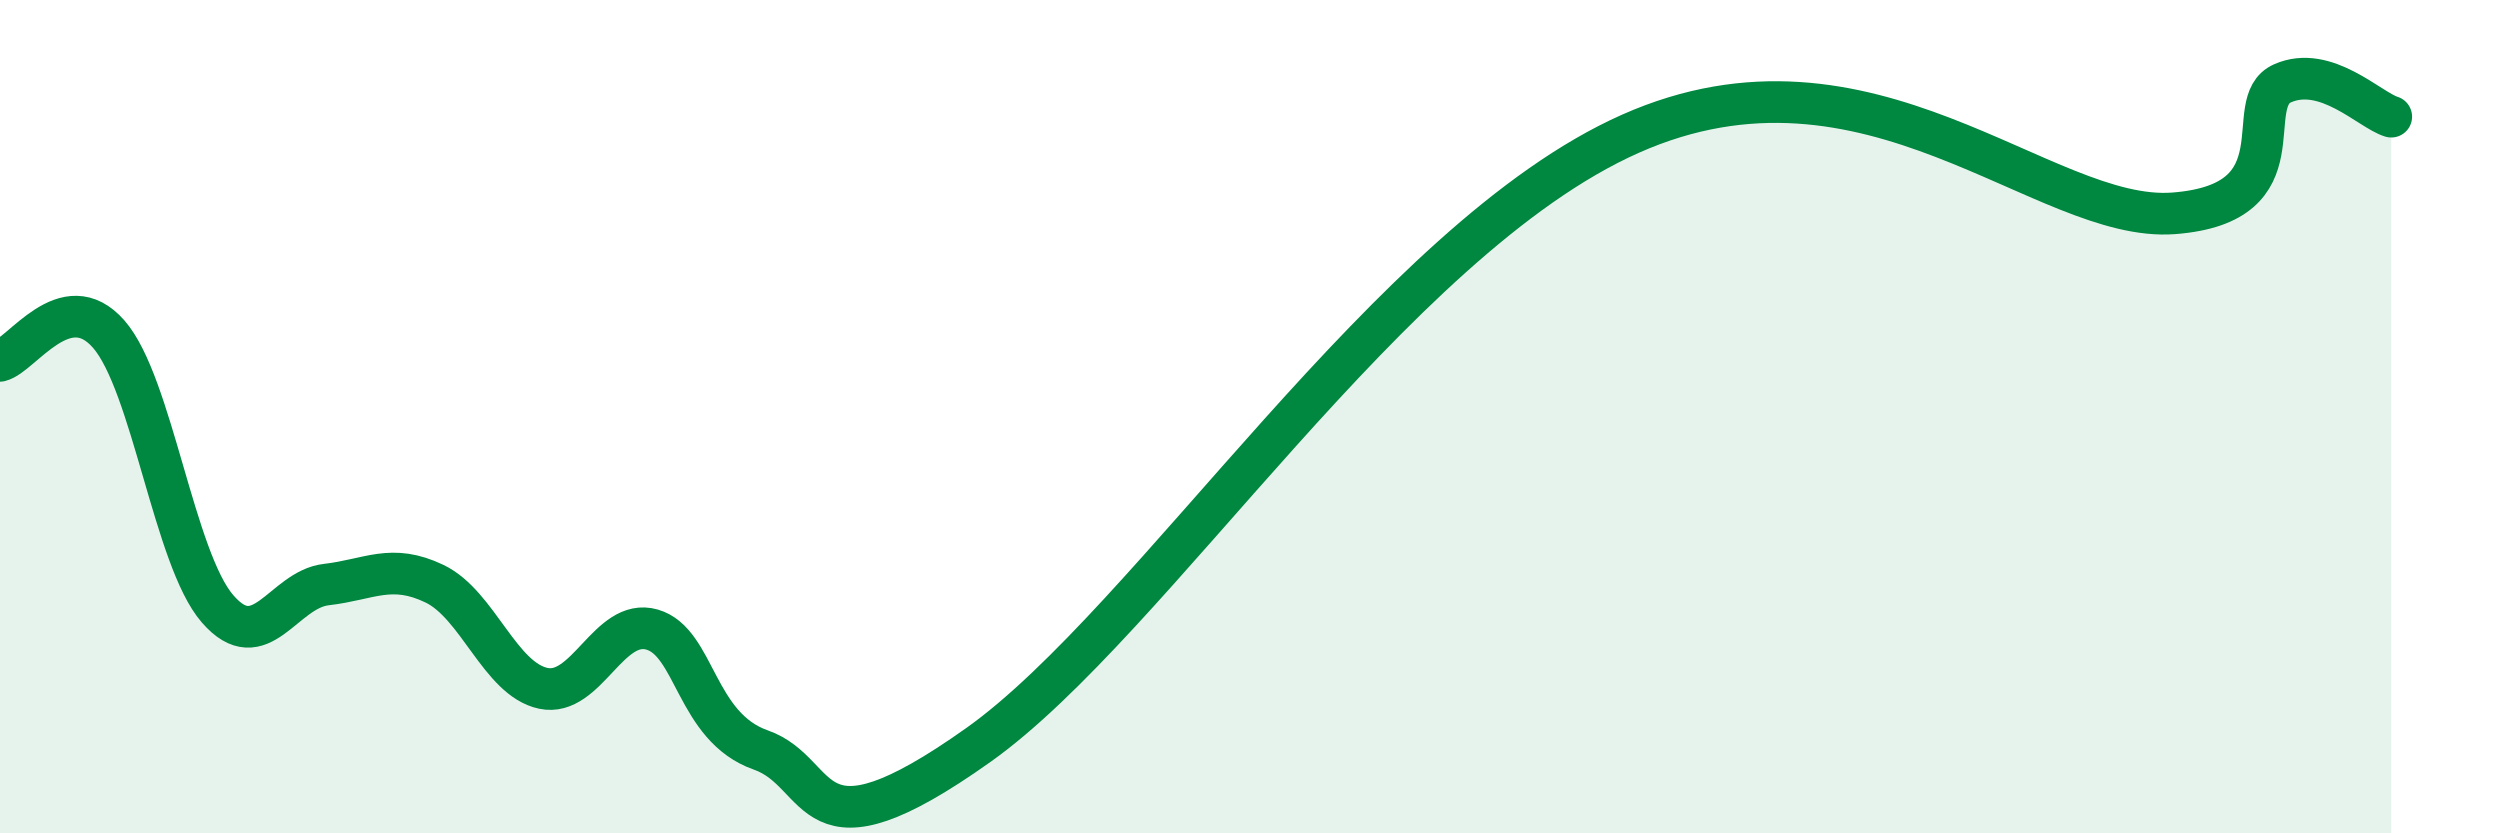
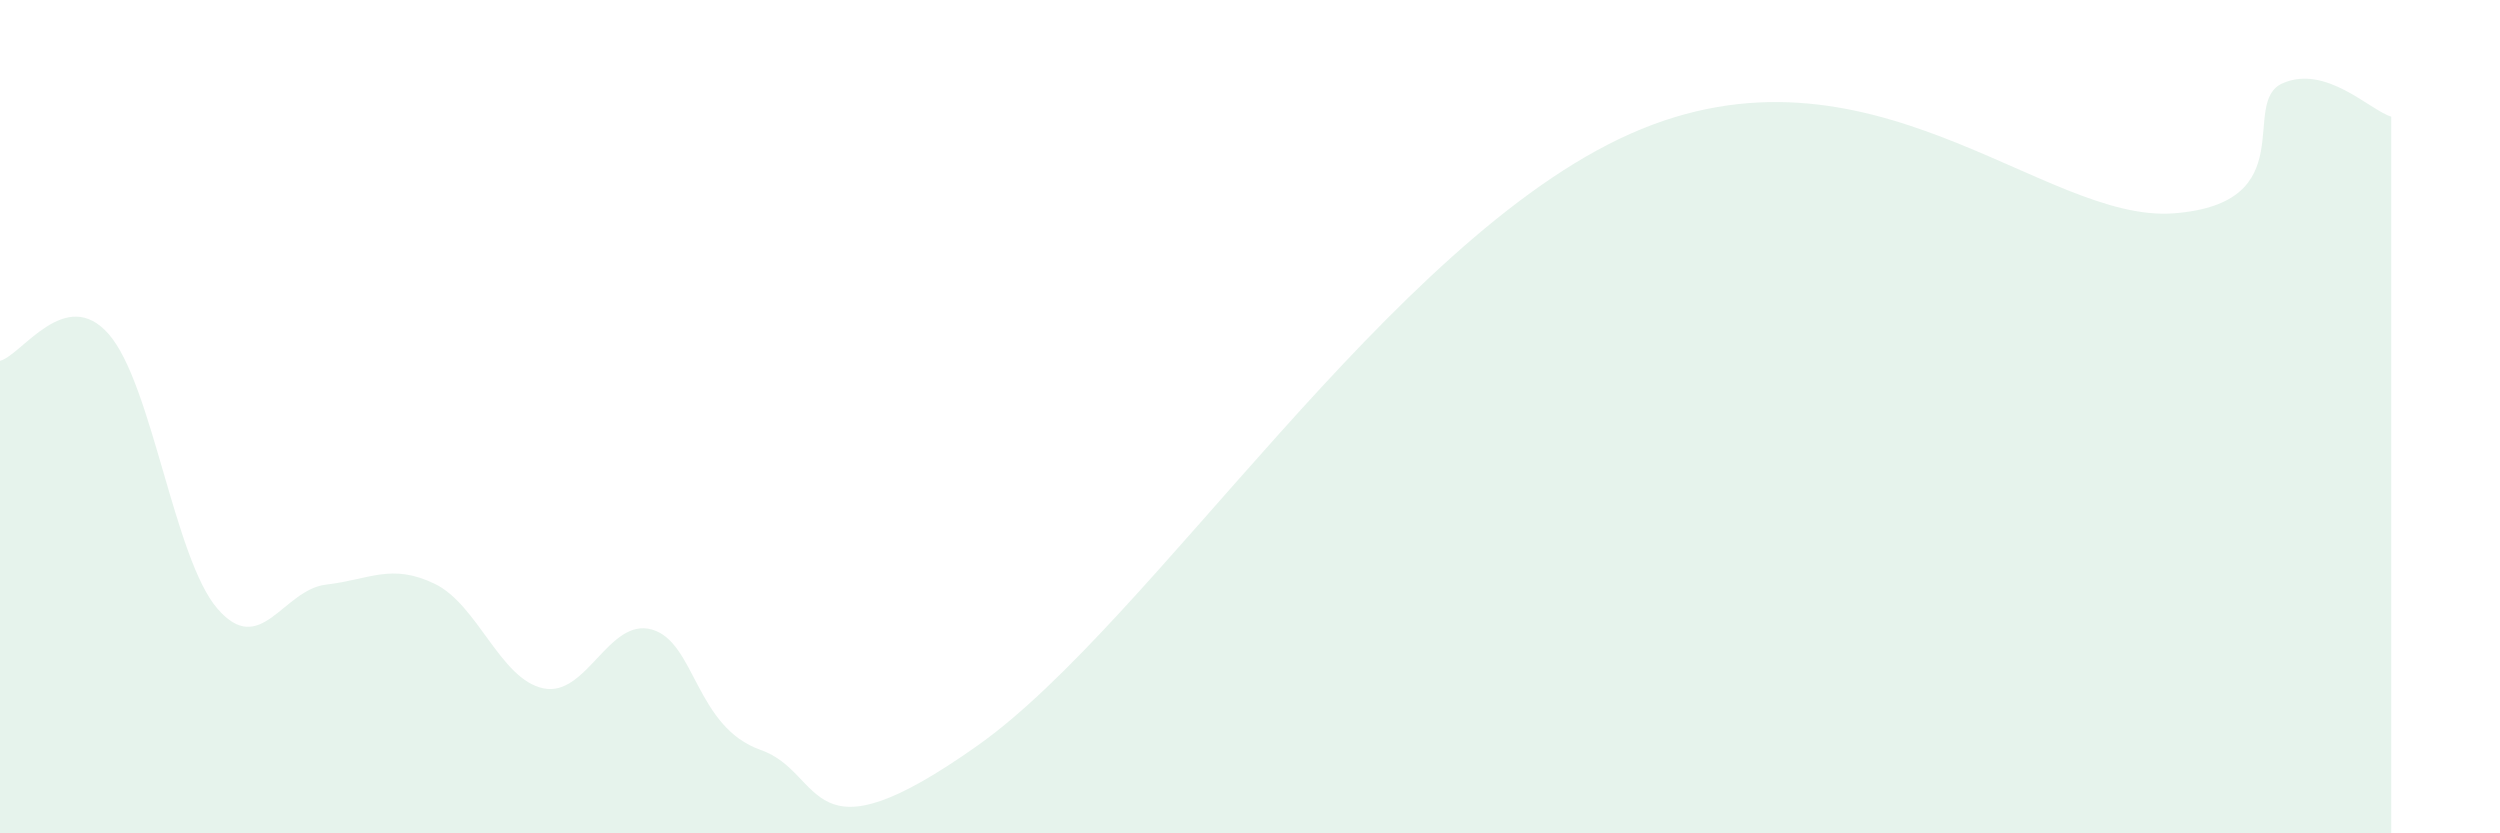
<svg xmlns="http://www.w3.org/2000/svg" width="60" height="20" viewBox="0 0 60 20">
  <path d="M 0,8.66 C 0.52,8.53 1.57,6.83 2.61,8.02 C 3.65,9.21 4.18,13.41 5.22,14.61 C 6.26,15.81 6.79,14.15 7.83,14.03 C 8.87,13.91 9.39,13.51 10.43,14.01 C 11.47,14.51 12,16.3 13.04,16.52 C 14.08,16.74 14.61,14.81 15.65,15.11 C 16.69,15.41 16.69,17.45 18.26,18 C 19.83,18.55 19.31,20.84 23.48,17.88 C 27.65,14.92 33.39,5.76 39.13,3.21 C 44.87,0.66 49.04,5.36 52.17,5.12 C 55.3,4.88 53.74,2.46 54.78,2 C 55.82,1.54 56.87,2.64 57.39,2.8L57.39 20L0 20Z" fill="#008740" opacity="0.1" stroke-linecap="round" stroke-linejoin="round" />
-   <path d="M 0,8.66 C 0.52,8.53 1.57,6.83 2.61,8.02 C 3.65,9.21 4.18,13.41 5.22,14.61 C 6.26,15.81 6.79,14.15 7.83,14.03 C 8.87,13.91 9.39,13.51 10.43,14.01 C 11.47,14.51 12,16.3 13.04,16.52 C 14.08,16.74 14.61,14.81 15.65,15.11 C 16.69,15.41 16.69,17.45 18.26,18 C 19.83,18.55 19.31,20.84 23.48,17.88 C 27.65,14.92 33.39,5.76 39.13,3.21 C 44.87,0.66 49.04,5.36 52.17,5.12 C 55.3,4.88 53.74,2.46 54.78,2 C 55.82,1.54 56.87,2.64 57.39,2.8" stroke="#008740" stroke-width="1" fill="none" stroke-linecap="round" stroke-linejoin="round" />
</svg>